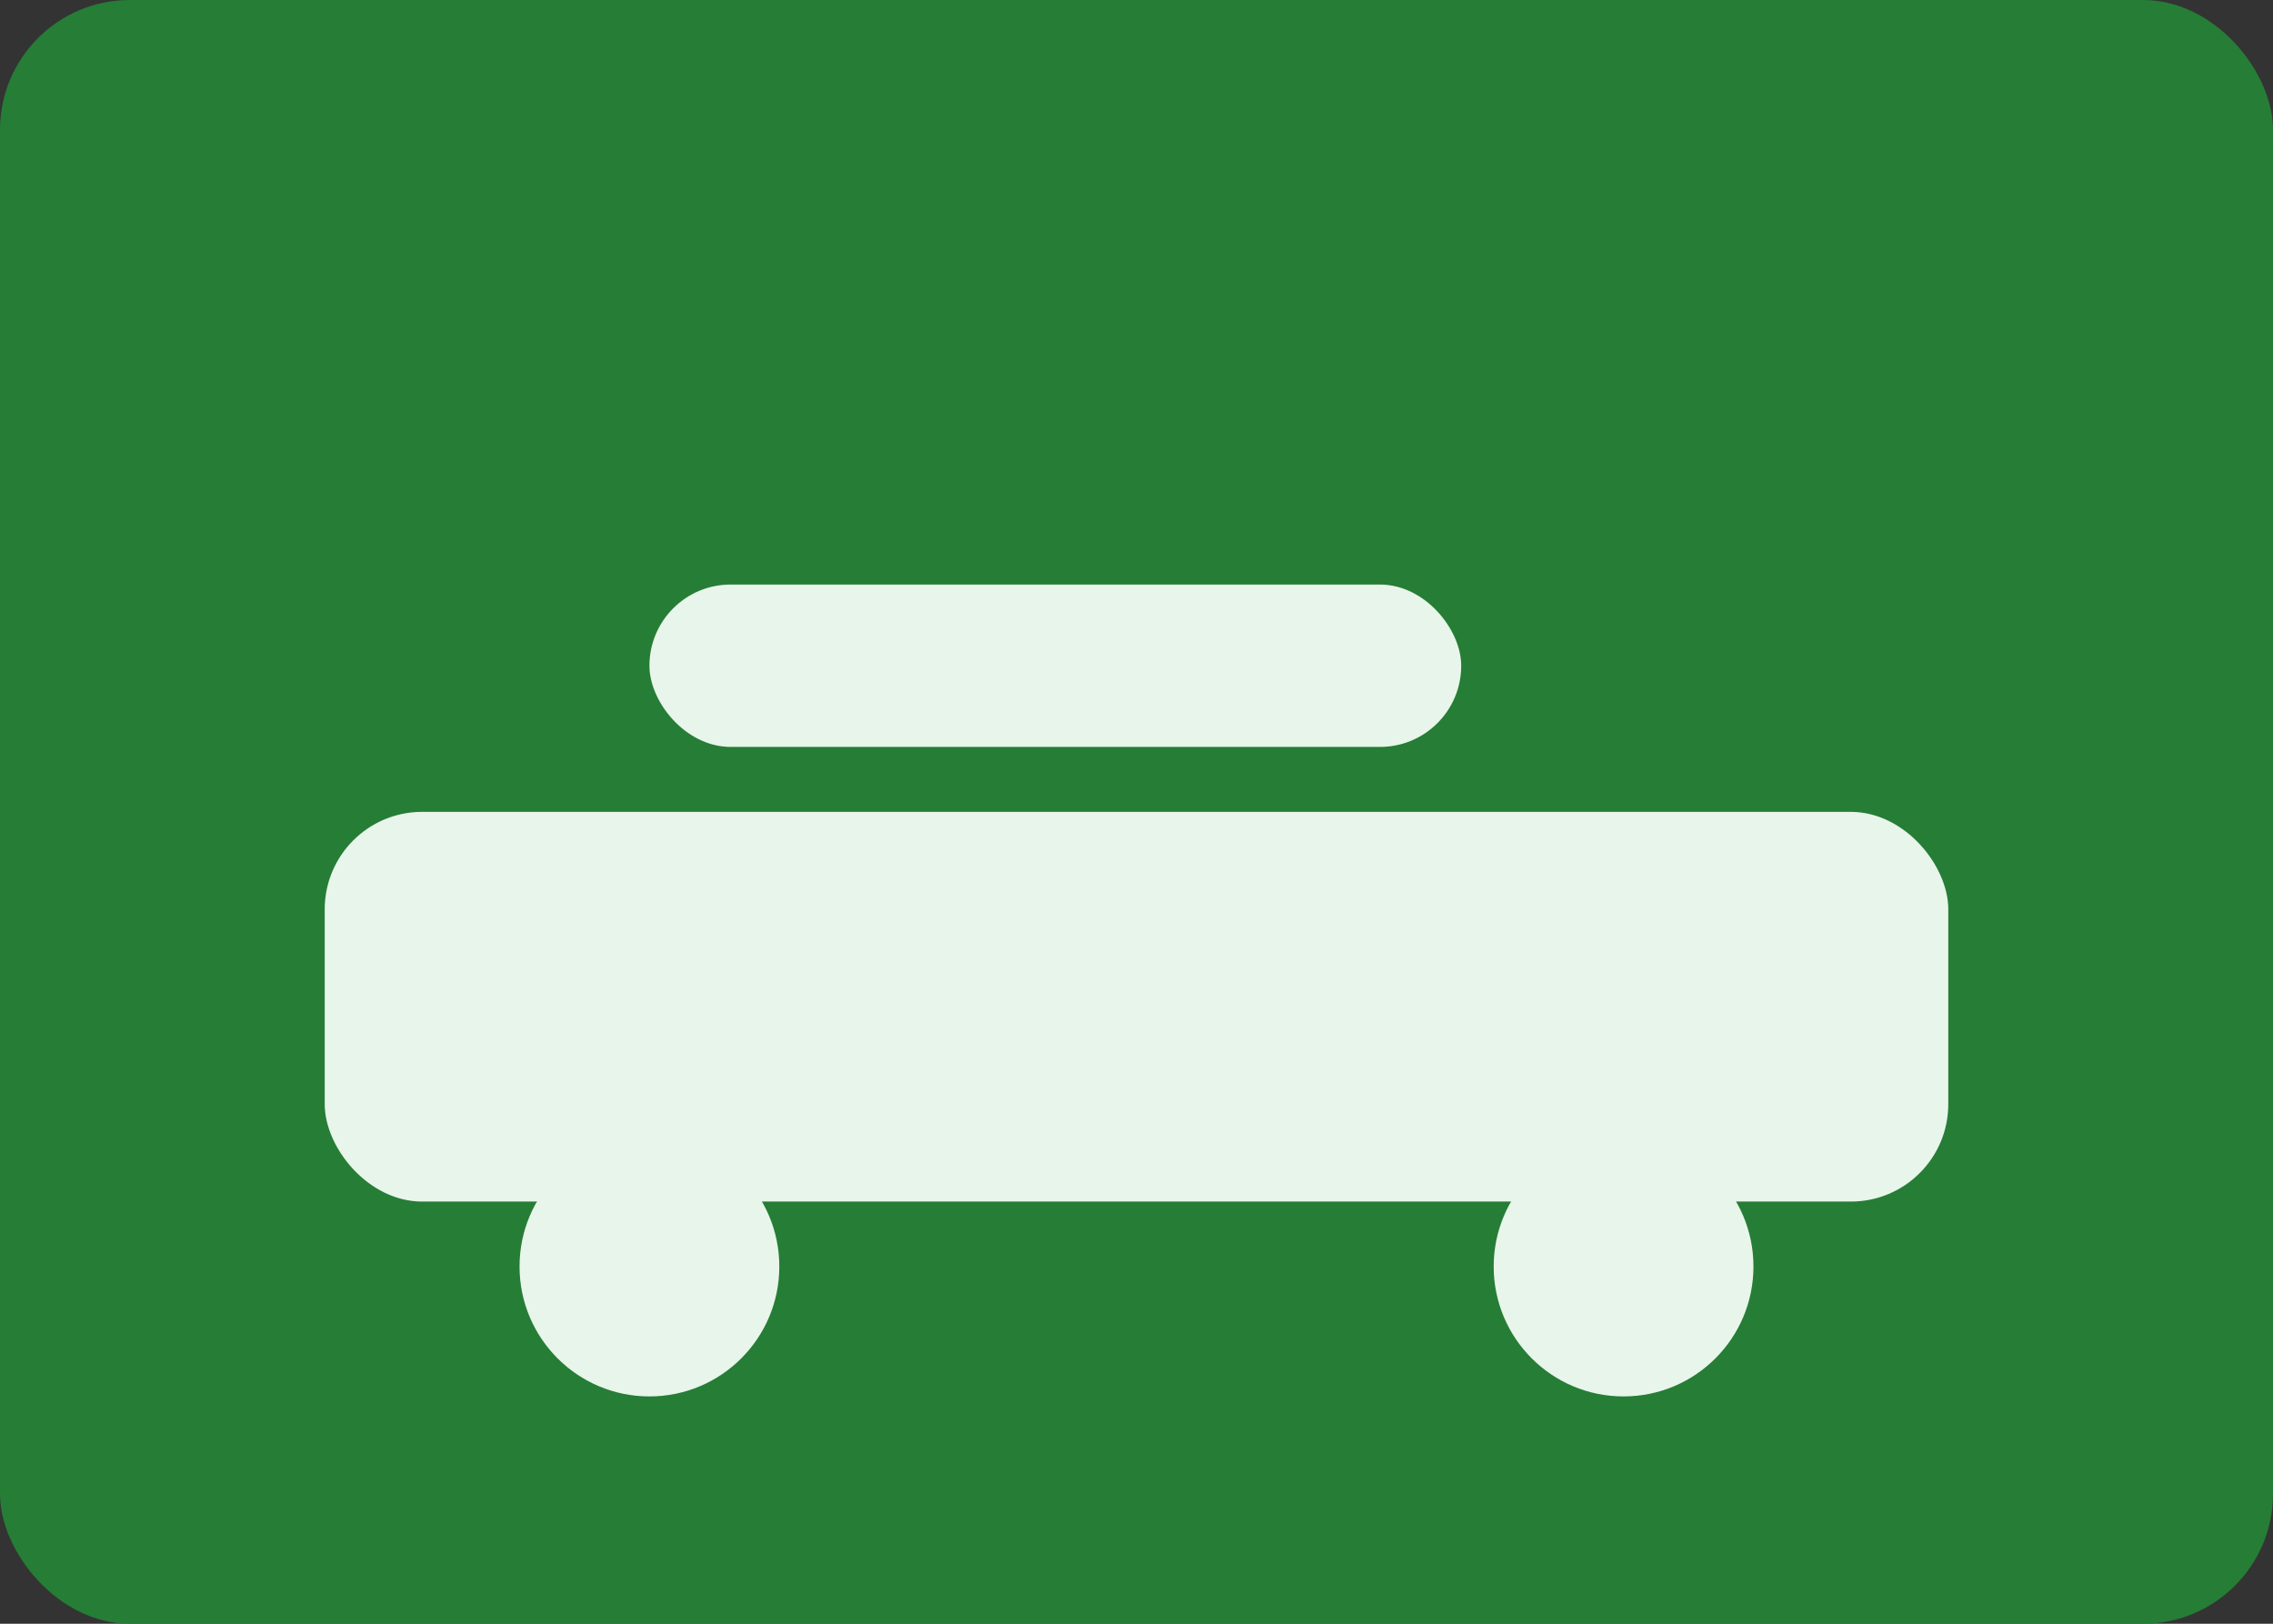
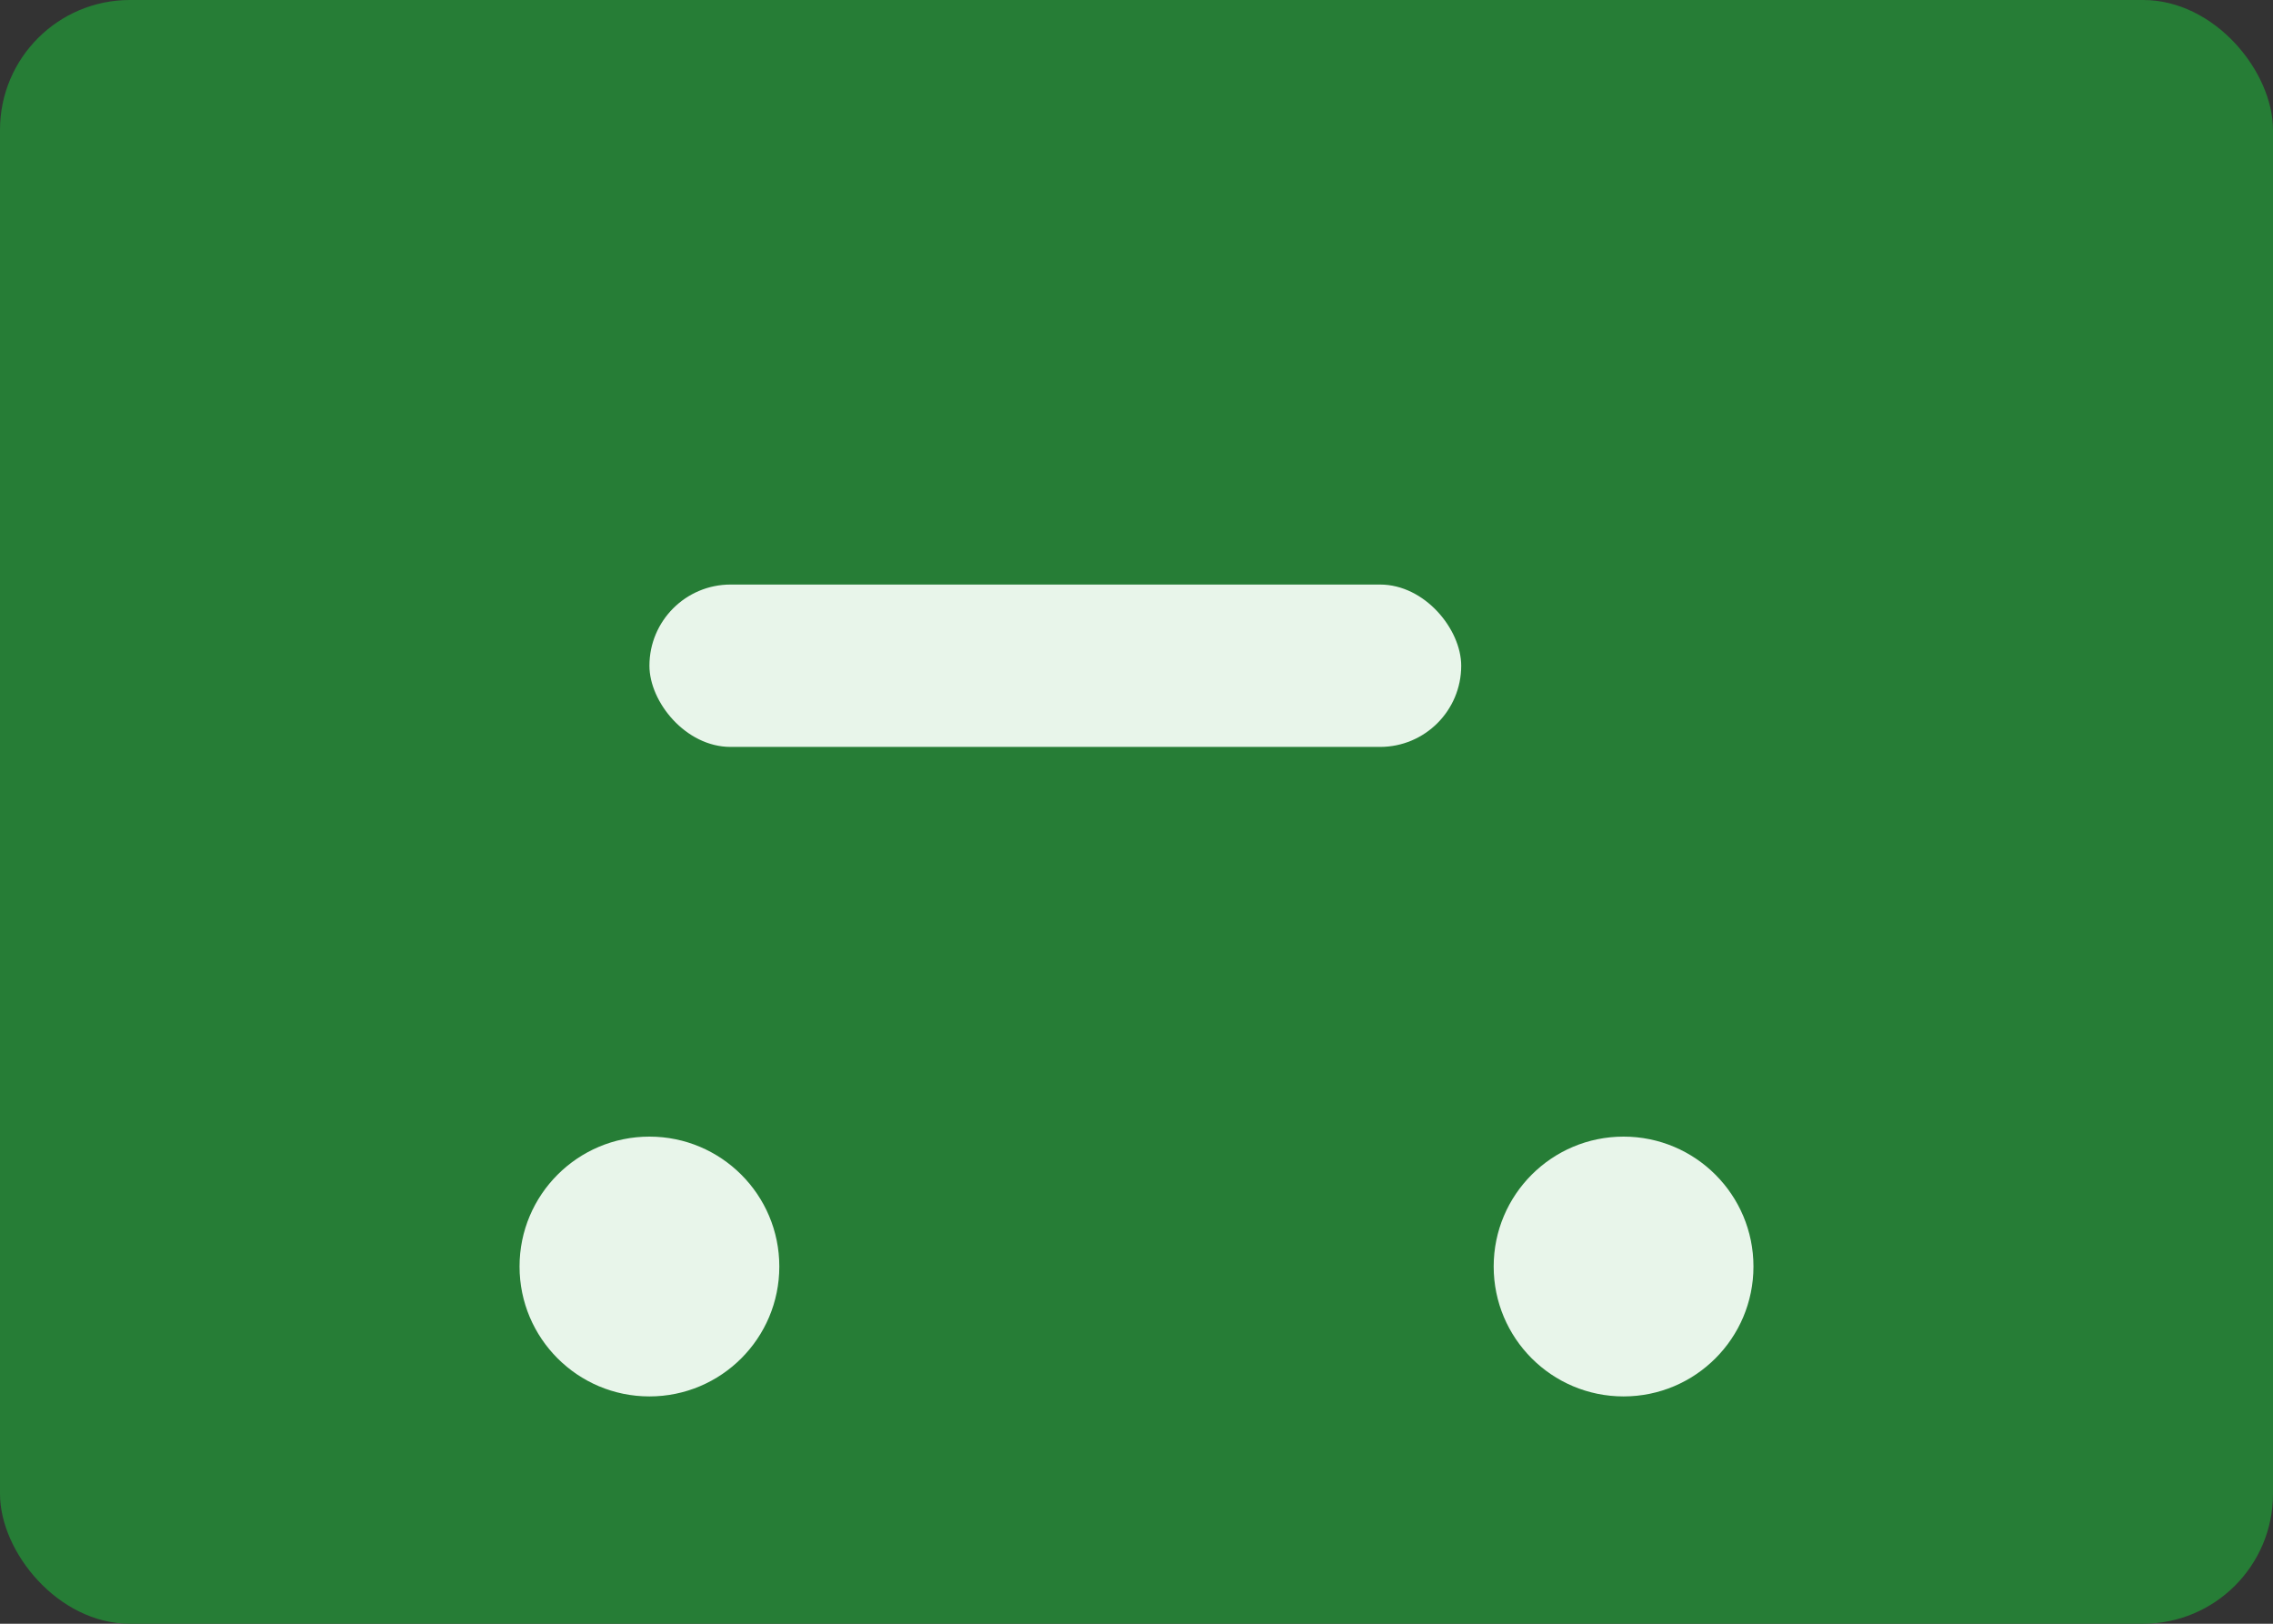
<svg xmlns="http://www.w3.org/2000/svg" viewBox="0 0 140 100">
  <rect x="0" y="0" width="140" height="100" fill="#333333" stroke="none" />
  <rect width="140" height="100" rx="8" fill="#267d36" />
  <g fill="#e8f5ea">
-     <rect x="20" y="50" width="100" height="24" rx="6" />
    <circle cx="40" cy="78" r="8" />
    <circle cx="100" cy="78" r="8" />
    <rect x="40" y="36" width="50" height="10" rx="5" />
  </g>
</svg>